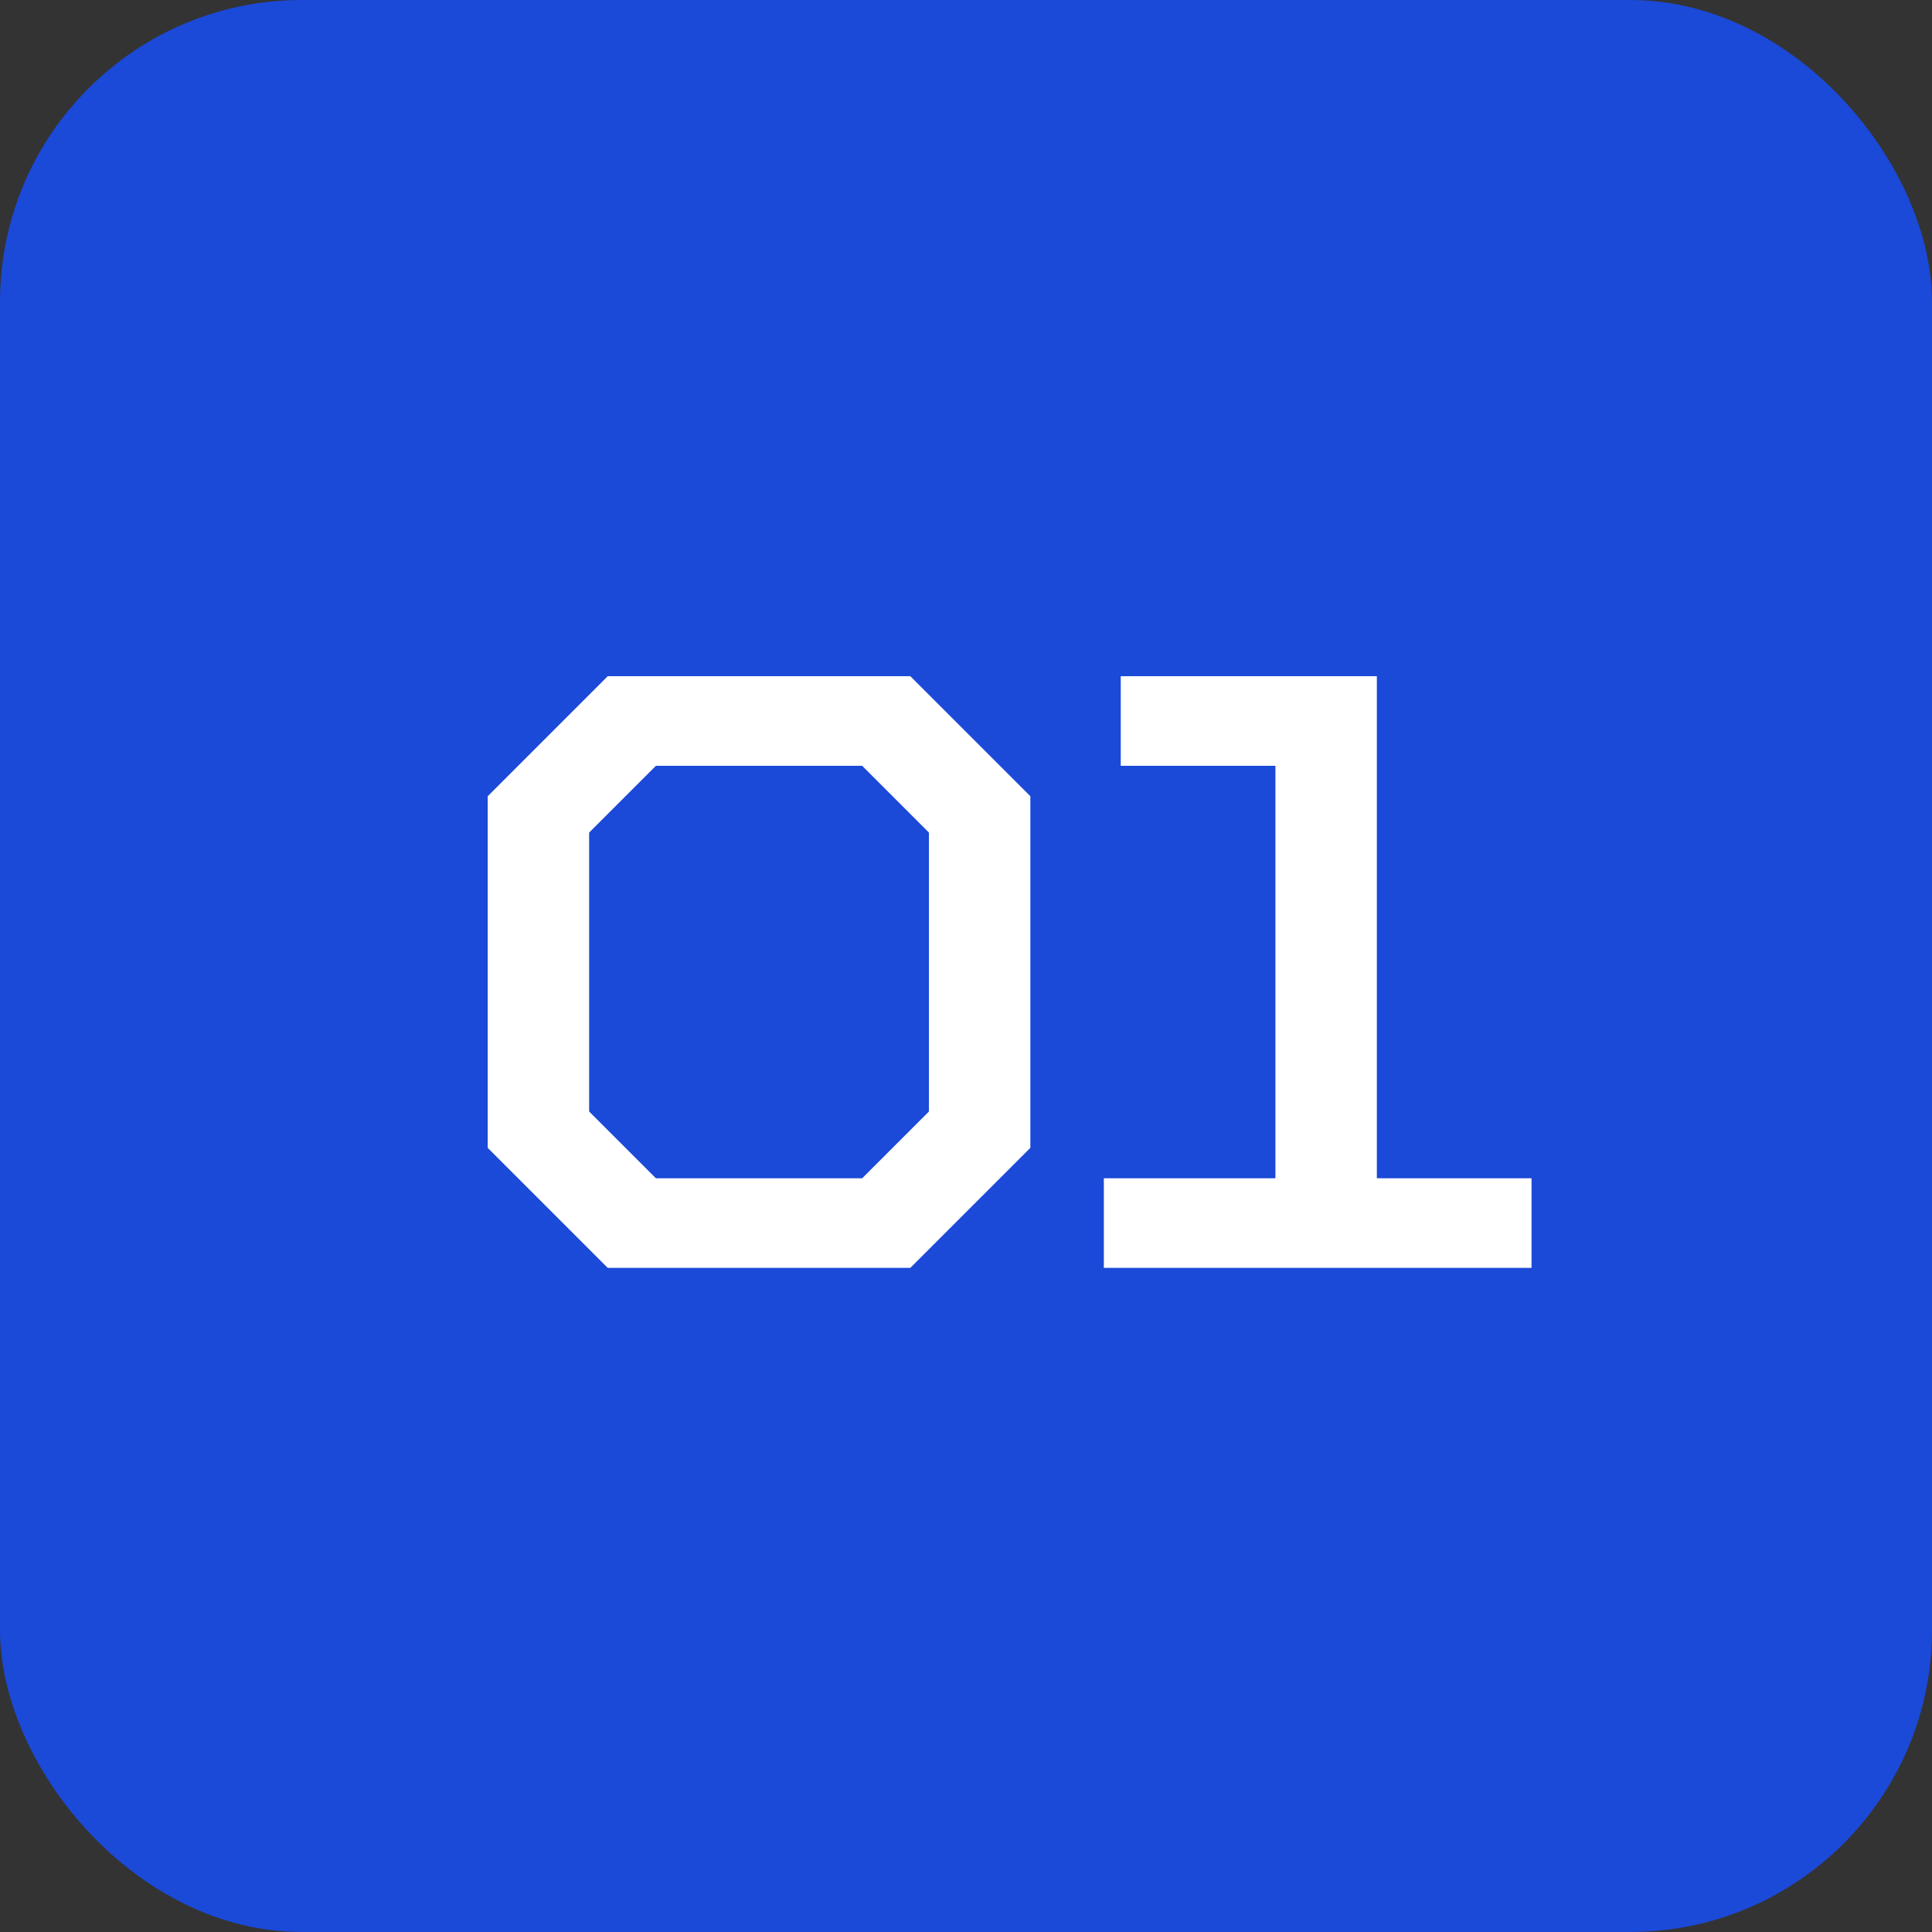
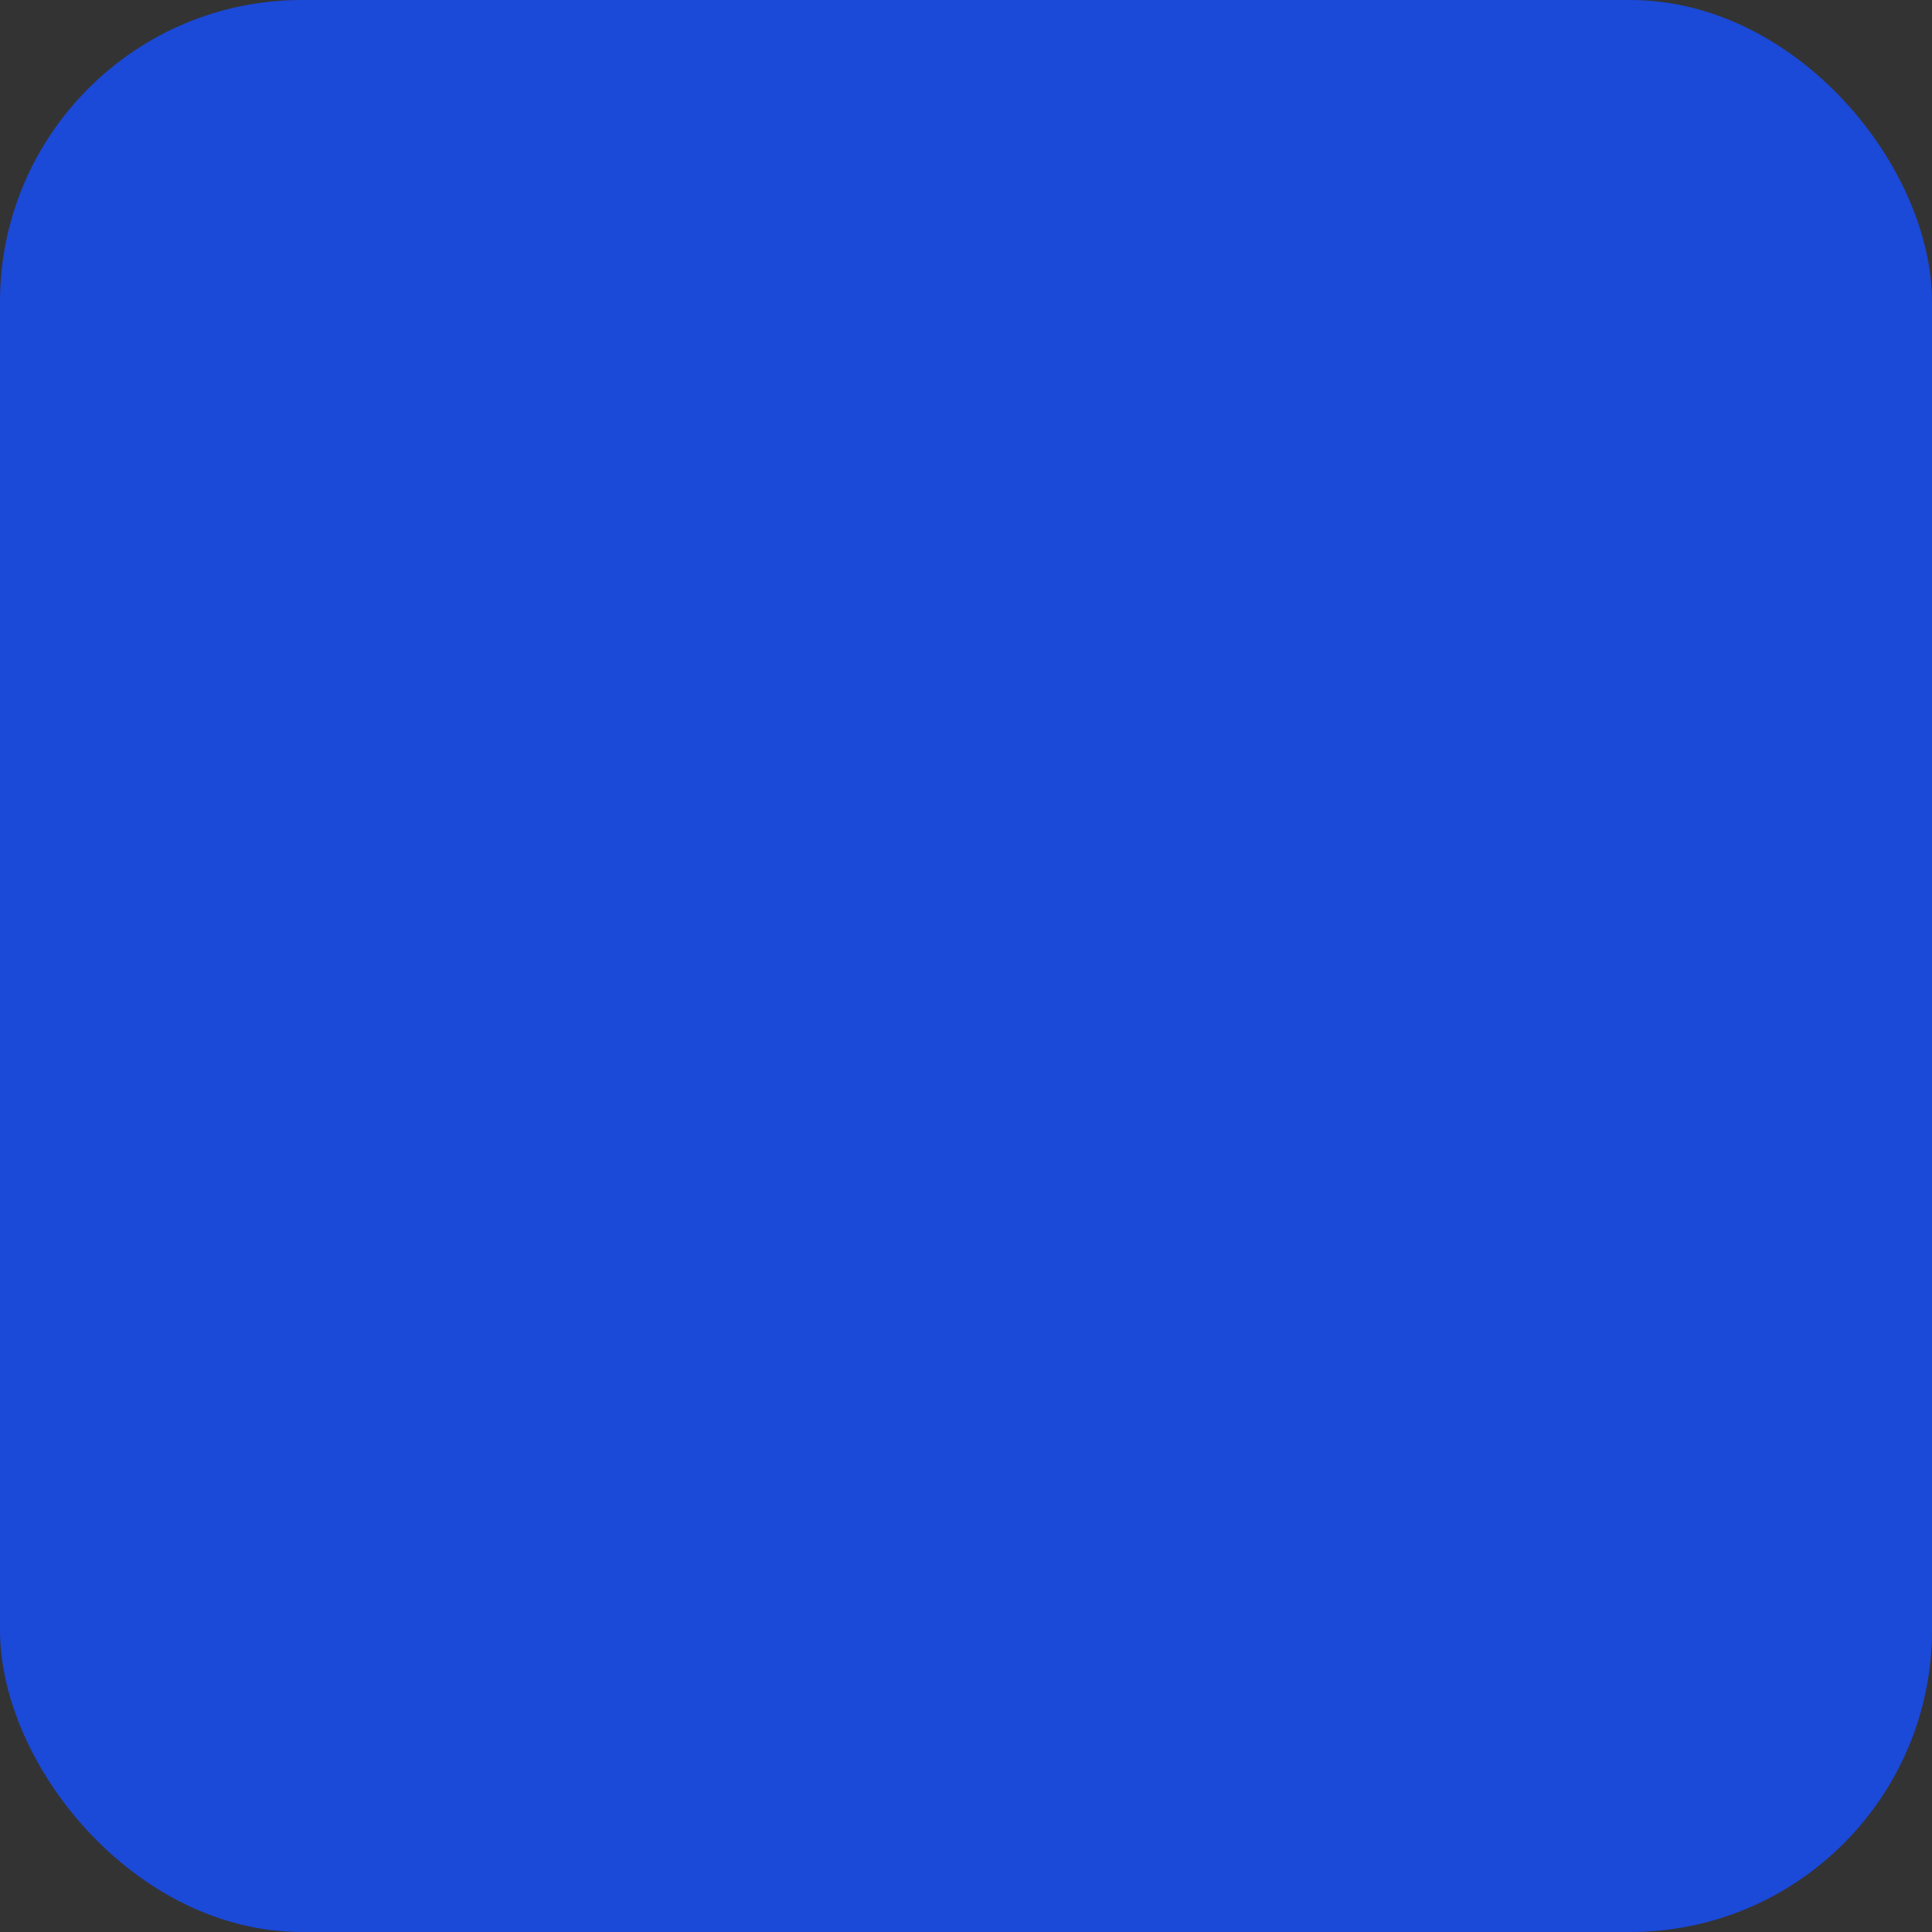
<svg xmlns="http://www.w3.org/2000/svg" width="32" height="32" viewBox="0 0 32 32" fill="none">
  <rect x="0" y="0" width="32" height="32" fill="#333333" stroke="none" />
  <rect width="32" height="32" rx="5" fill="#1B49D8" />
-   <path d="M10.066 21L8.078 19.012V13.188L10.066 11.2H15.078L17.066 13.188V19.012L15.078 21H10.066ZM10.864 19.516H14.28L15.386 18.41V13.79L14.28 12.684H10.864L9.758 13.79V18.41L10.864 19.516ZM18.283 21V19.516H21.125V12.684H18.563V11.2H22.805V19.516H25.367V21H18.283Z" fill="white" />
</svg>